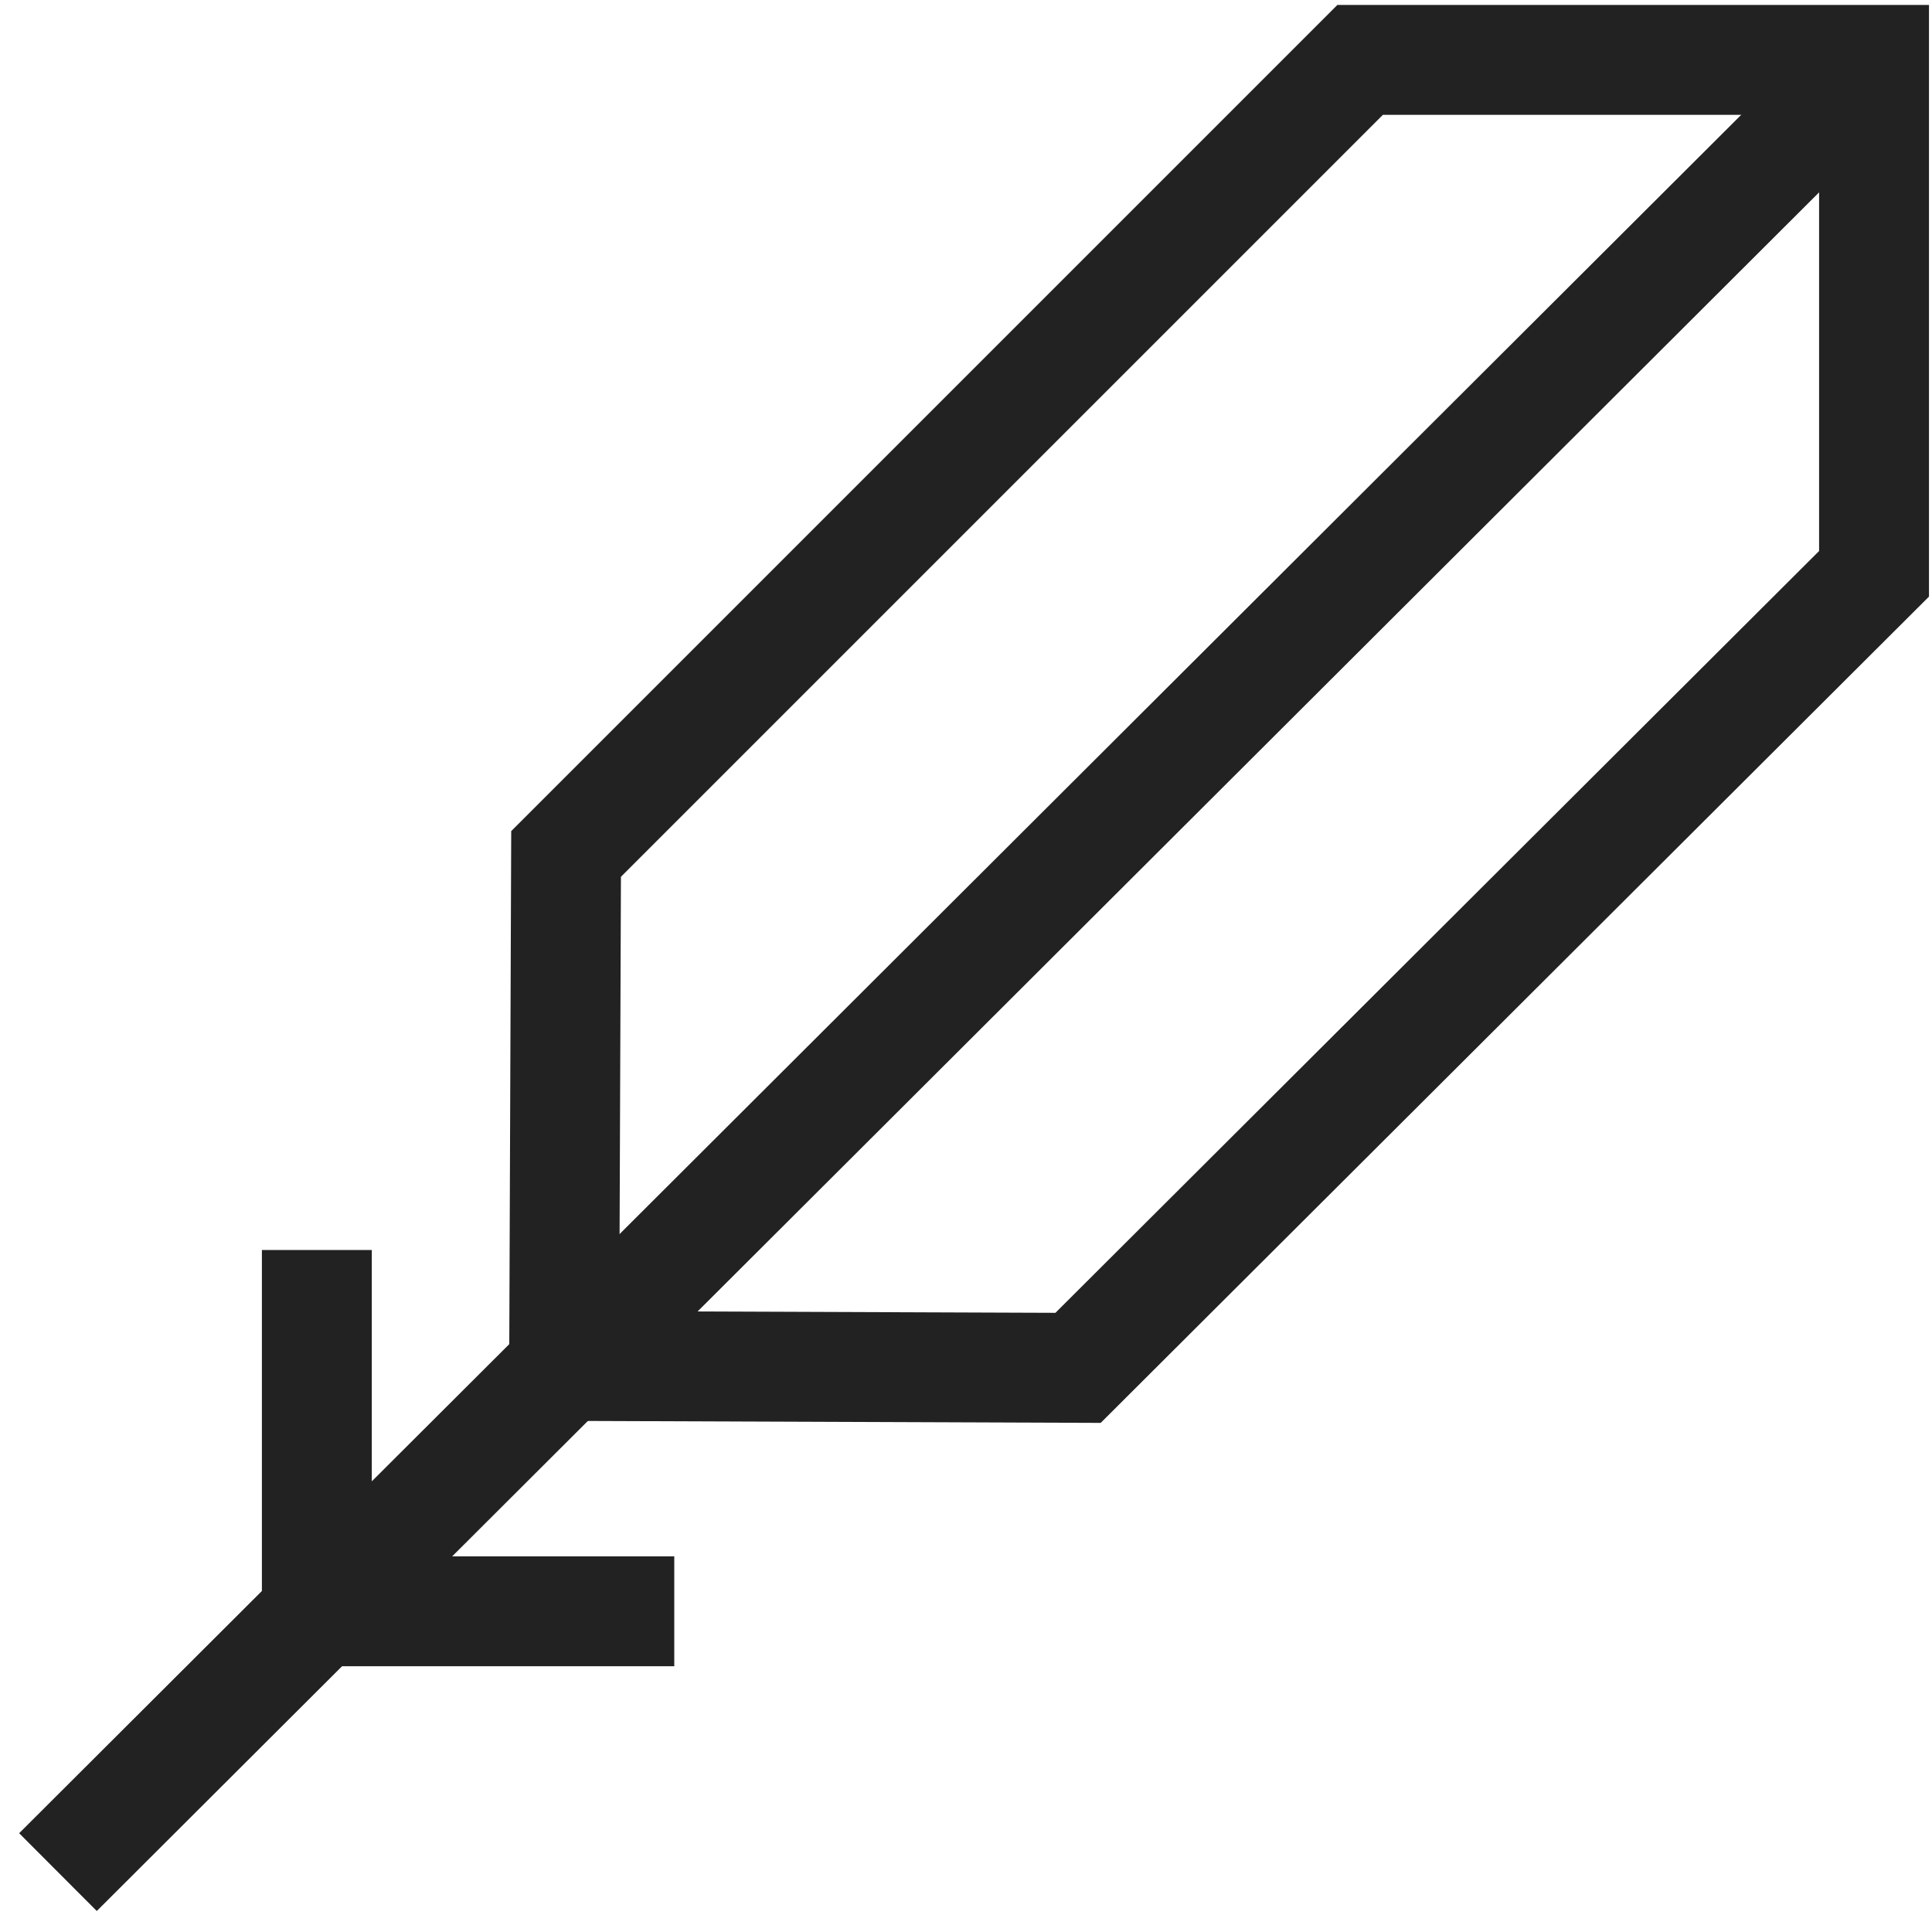
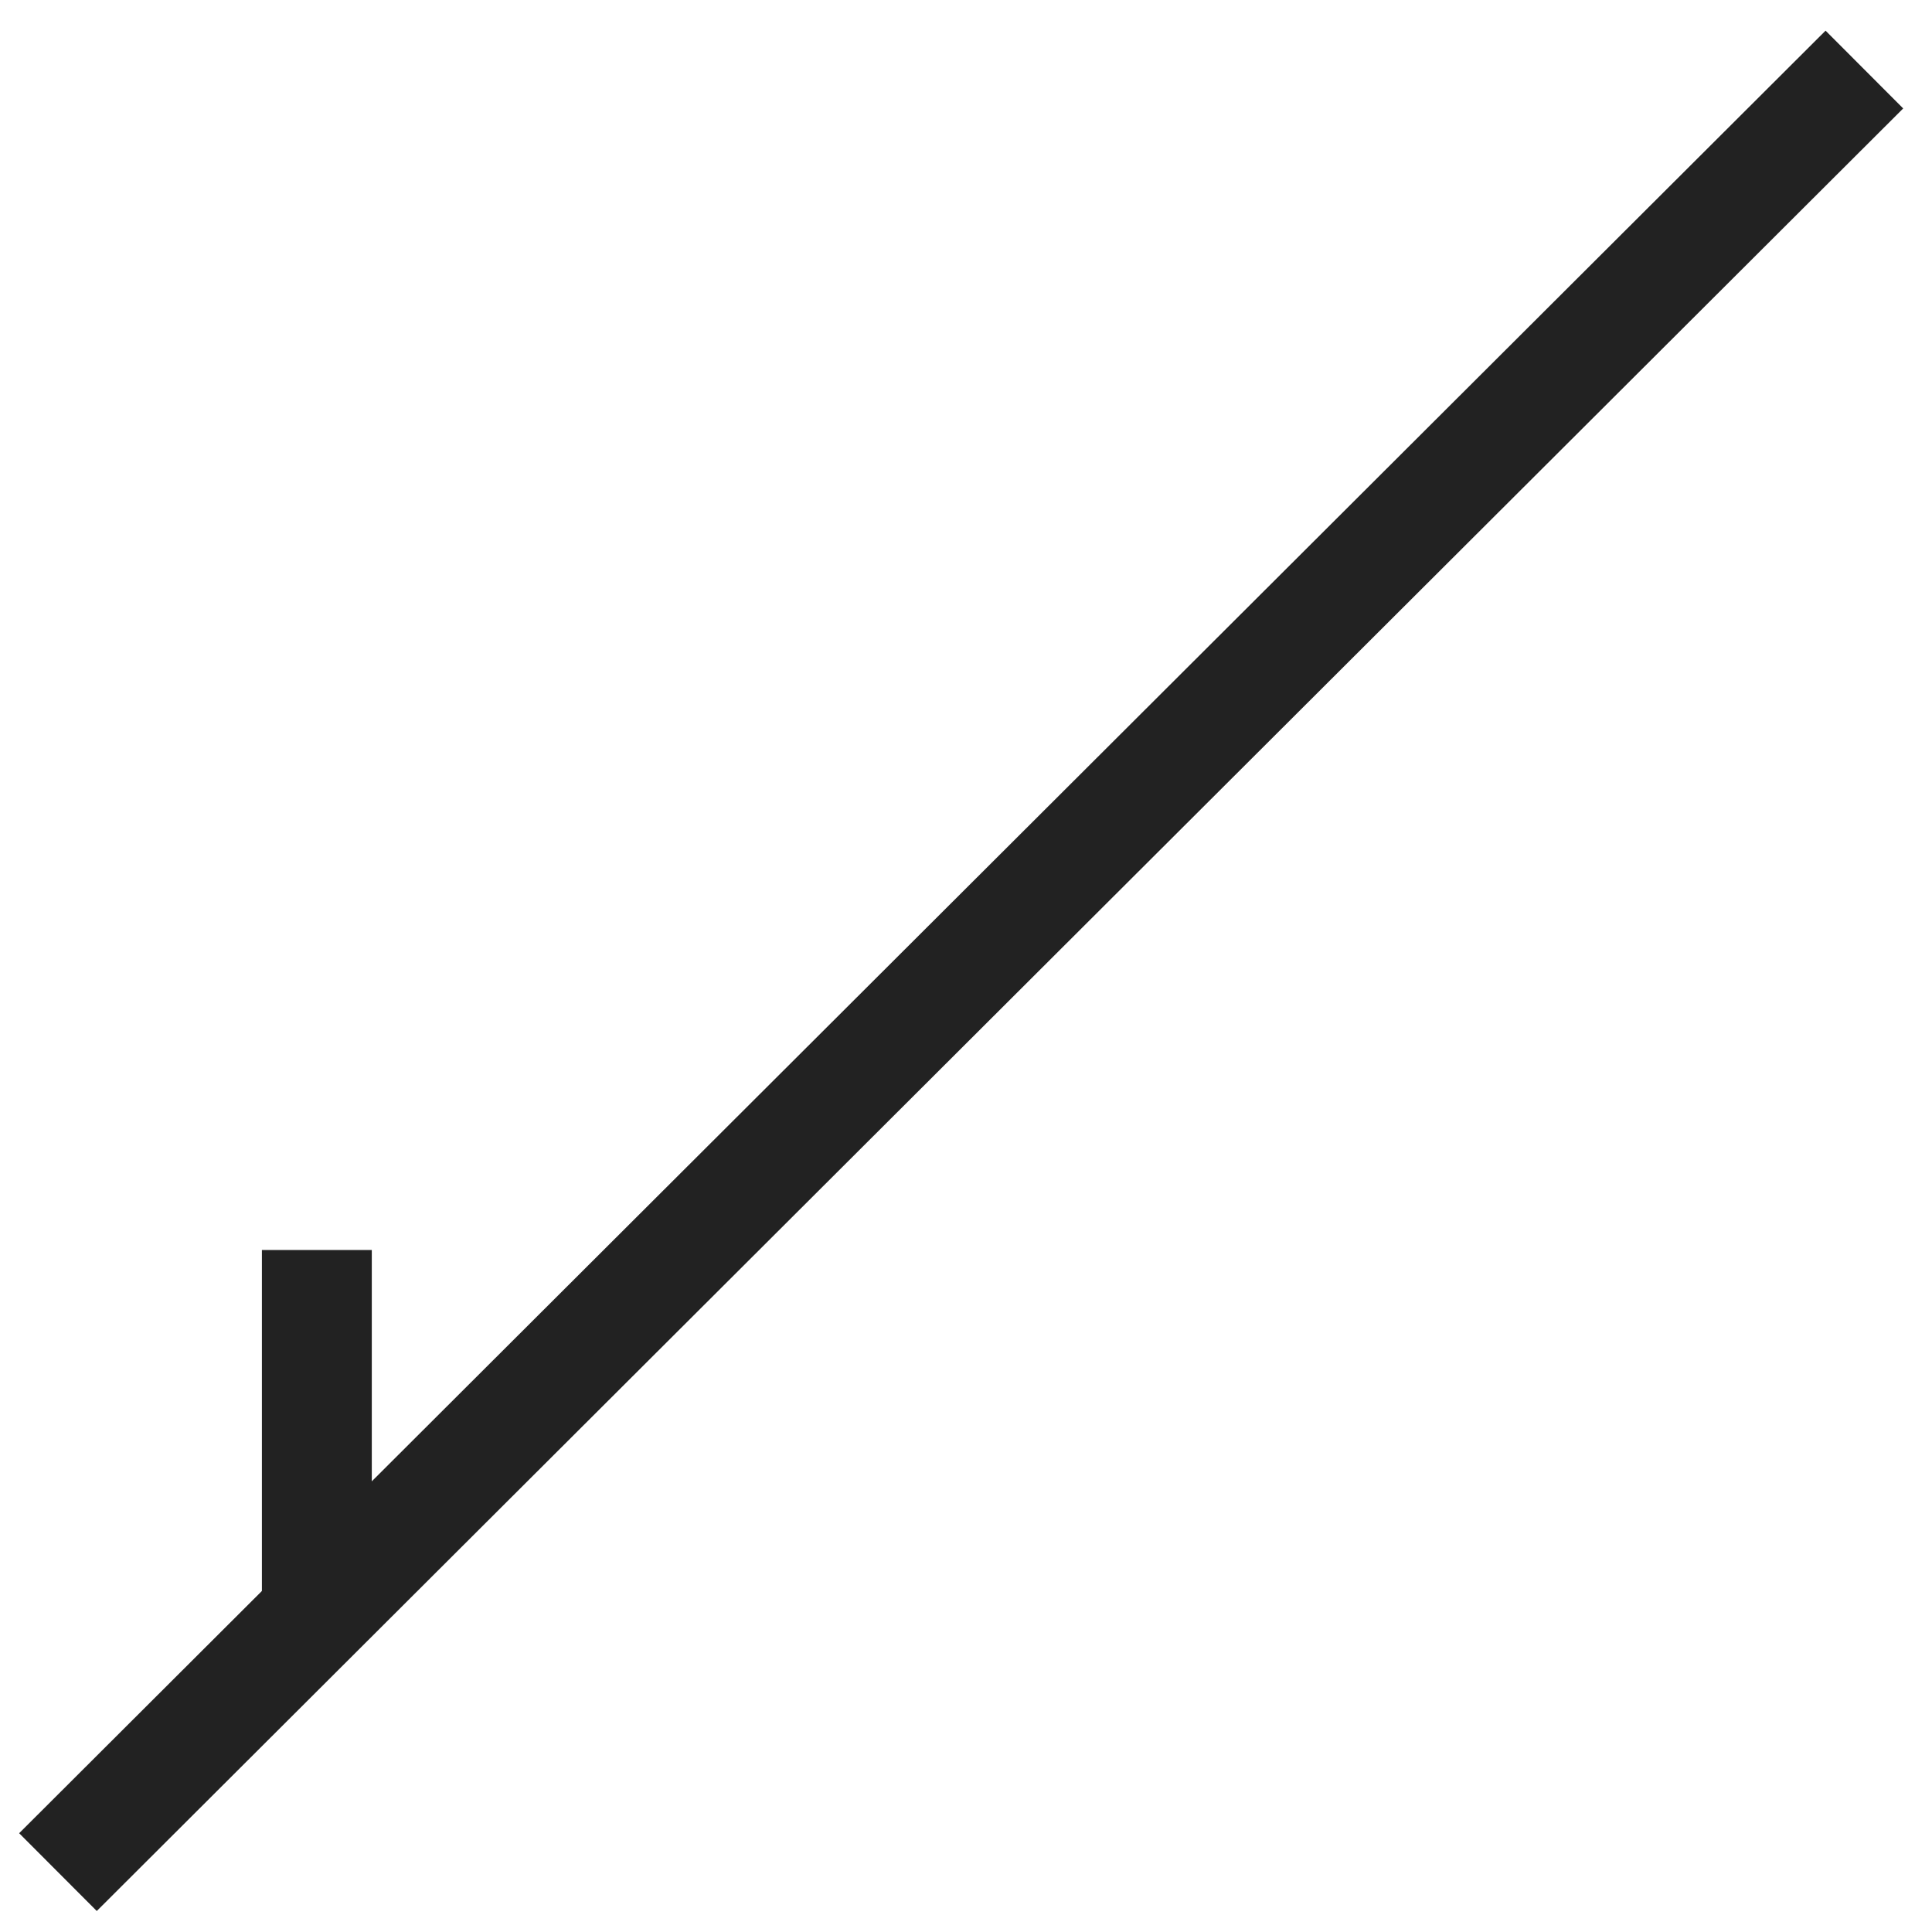
<svg xmlns="http://www.w3.org/2000/svg" version="1.1" id="Layer_3" x="0px" y="0px" viewBox="0 0 100 100" style="enable-background:new 0 0 100 100;" xml:space="preserve">
  <style type="text/css">
	.st0{fill:none;stroke:#222222;stroke-width:5.688;stroke-miterlimit:10;}
    </style>
  <g>
-     <polygon class="st0" points="97,29.7 97,3.1 70.4,3.1 29.3,44.2 29.2,70.7 55.8,70.8  " />
    <line class="st0" x1="3" y1="96.9" x2="96.5" y2="3.6" />
-     <line class="st0" x1="16.1" y1="83.4" x2="34.9" y2="83.4" />
    <line class="st0" x1="16.4" y1="83.5" x2="16.4" y2="64.7" />
    <path class="st0" d="M71.8,54.7" />
    <path class="st0" d="M45.1,54.6" />
  </g>
</svg>